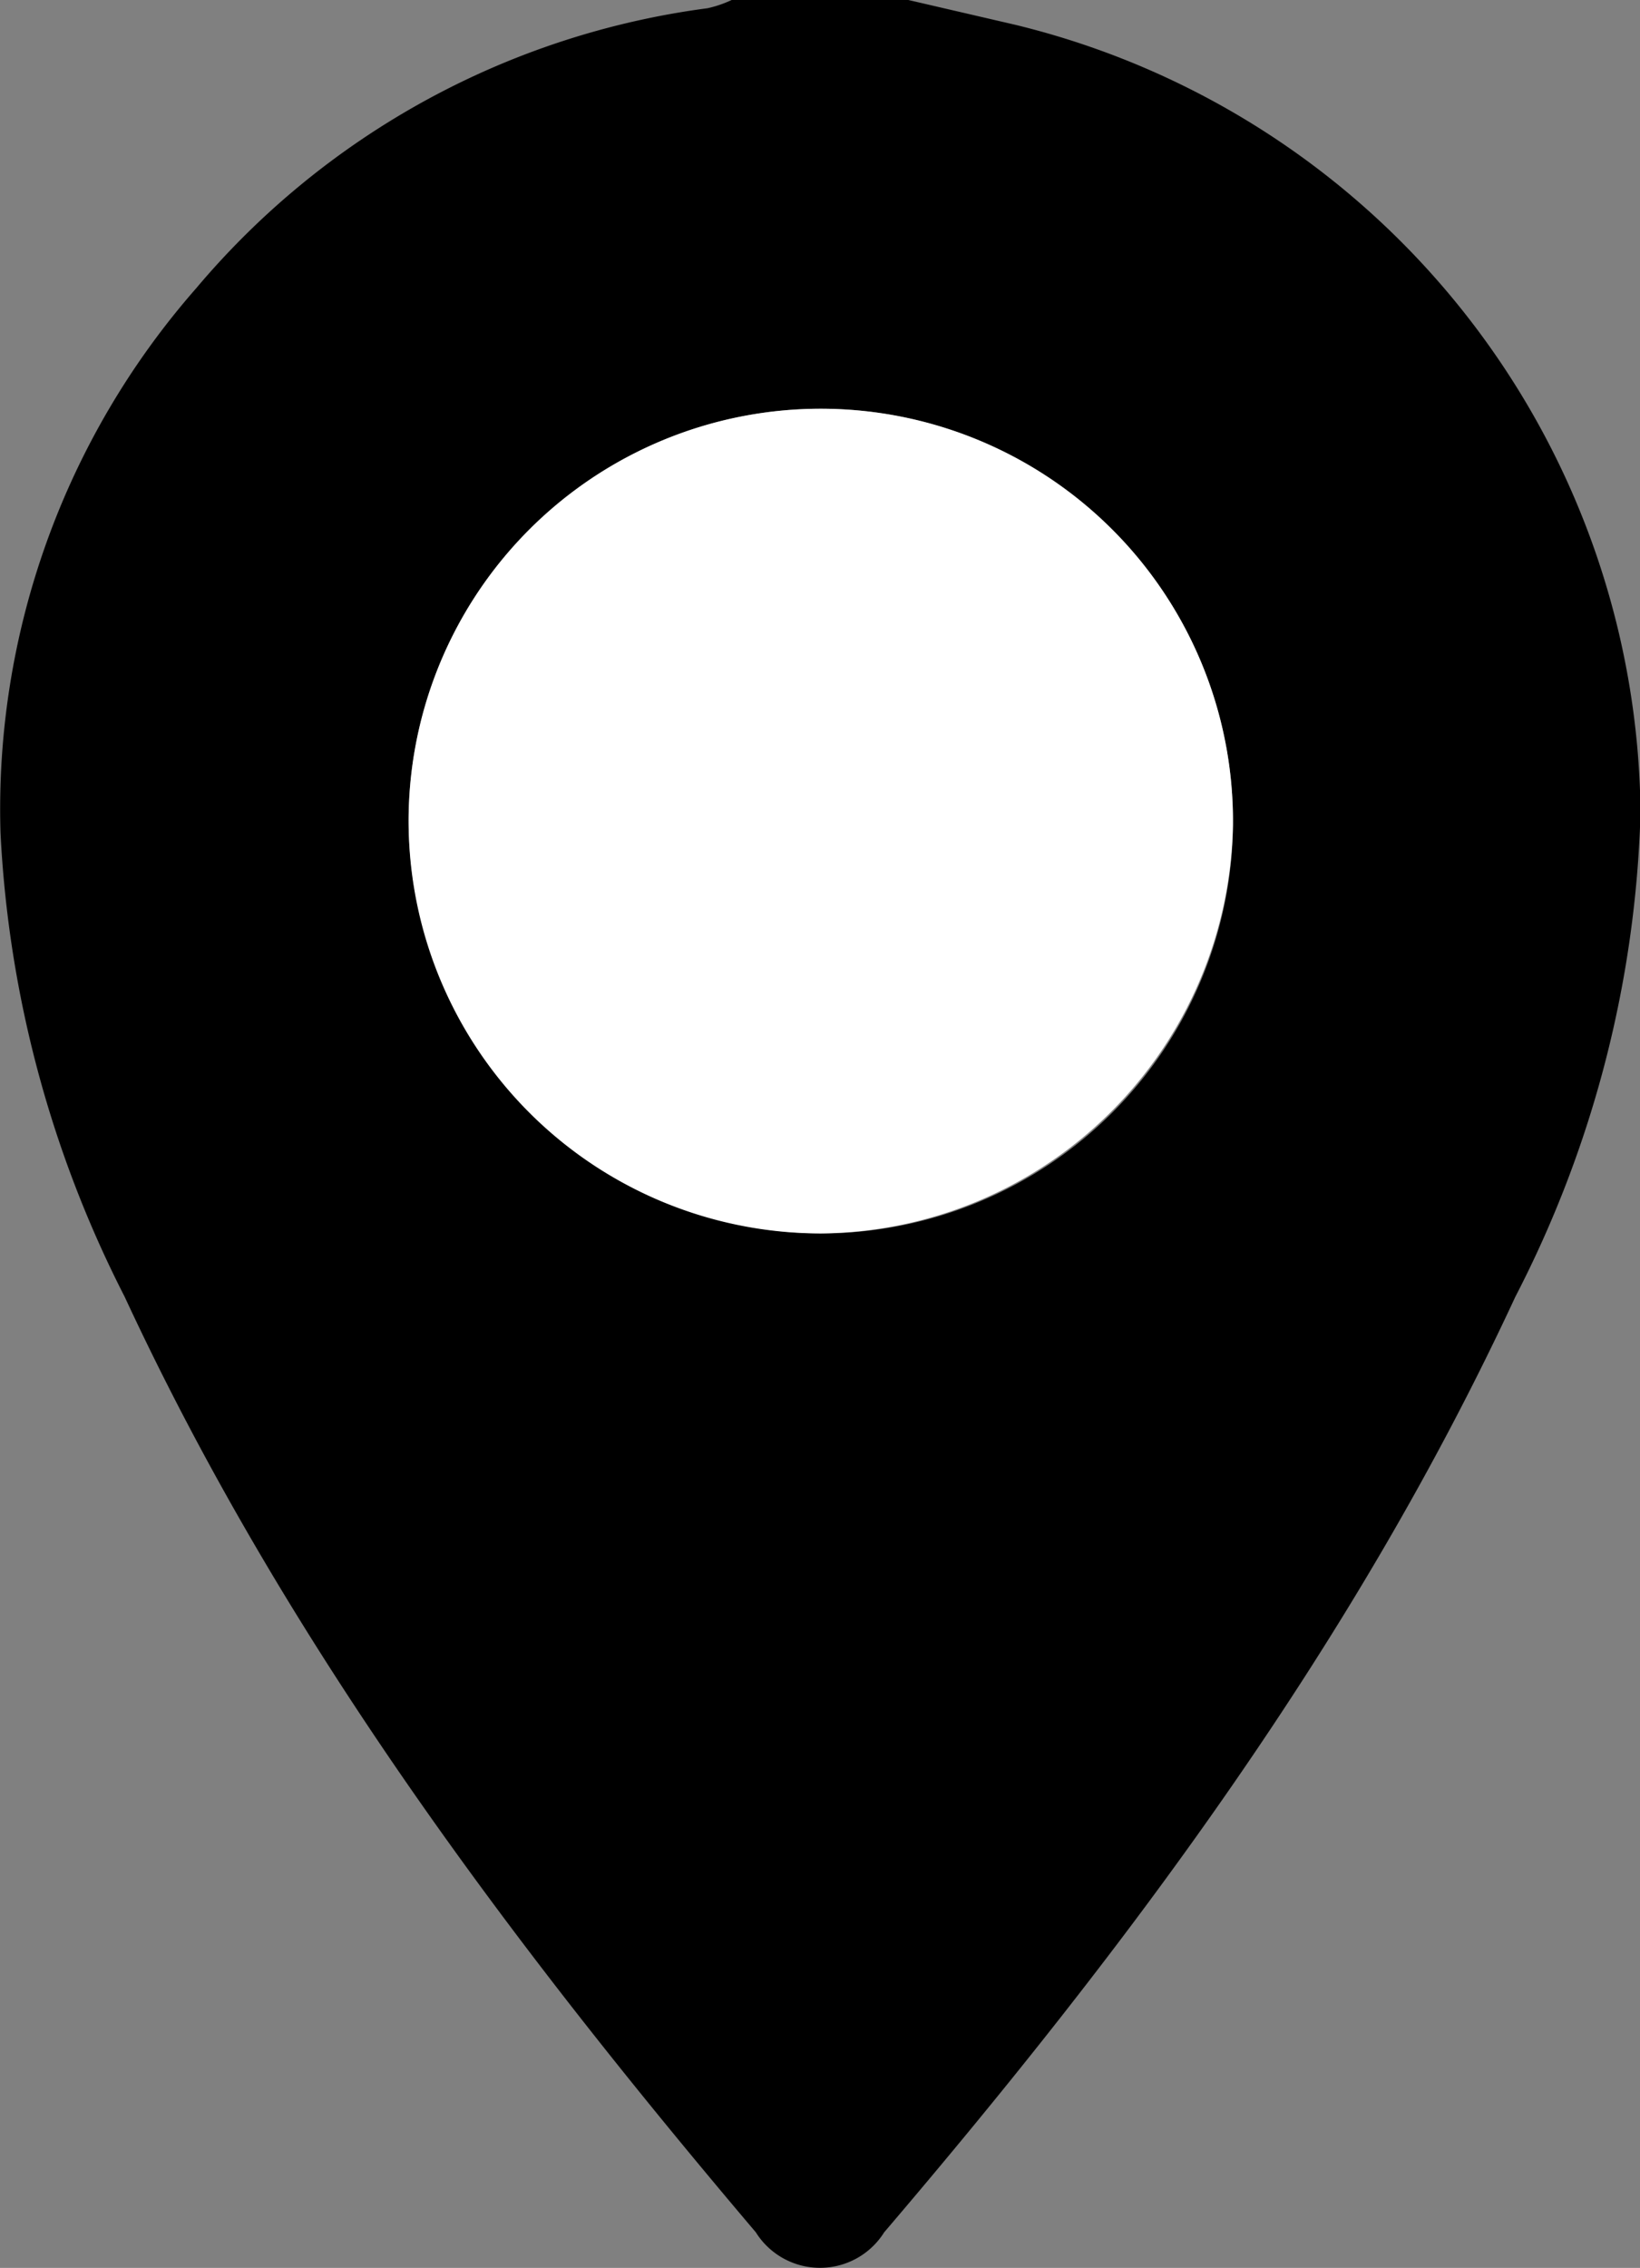
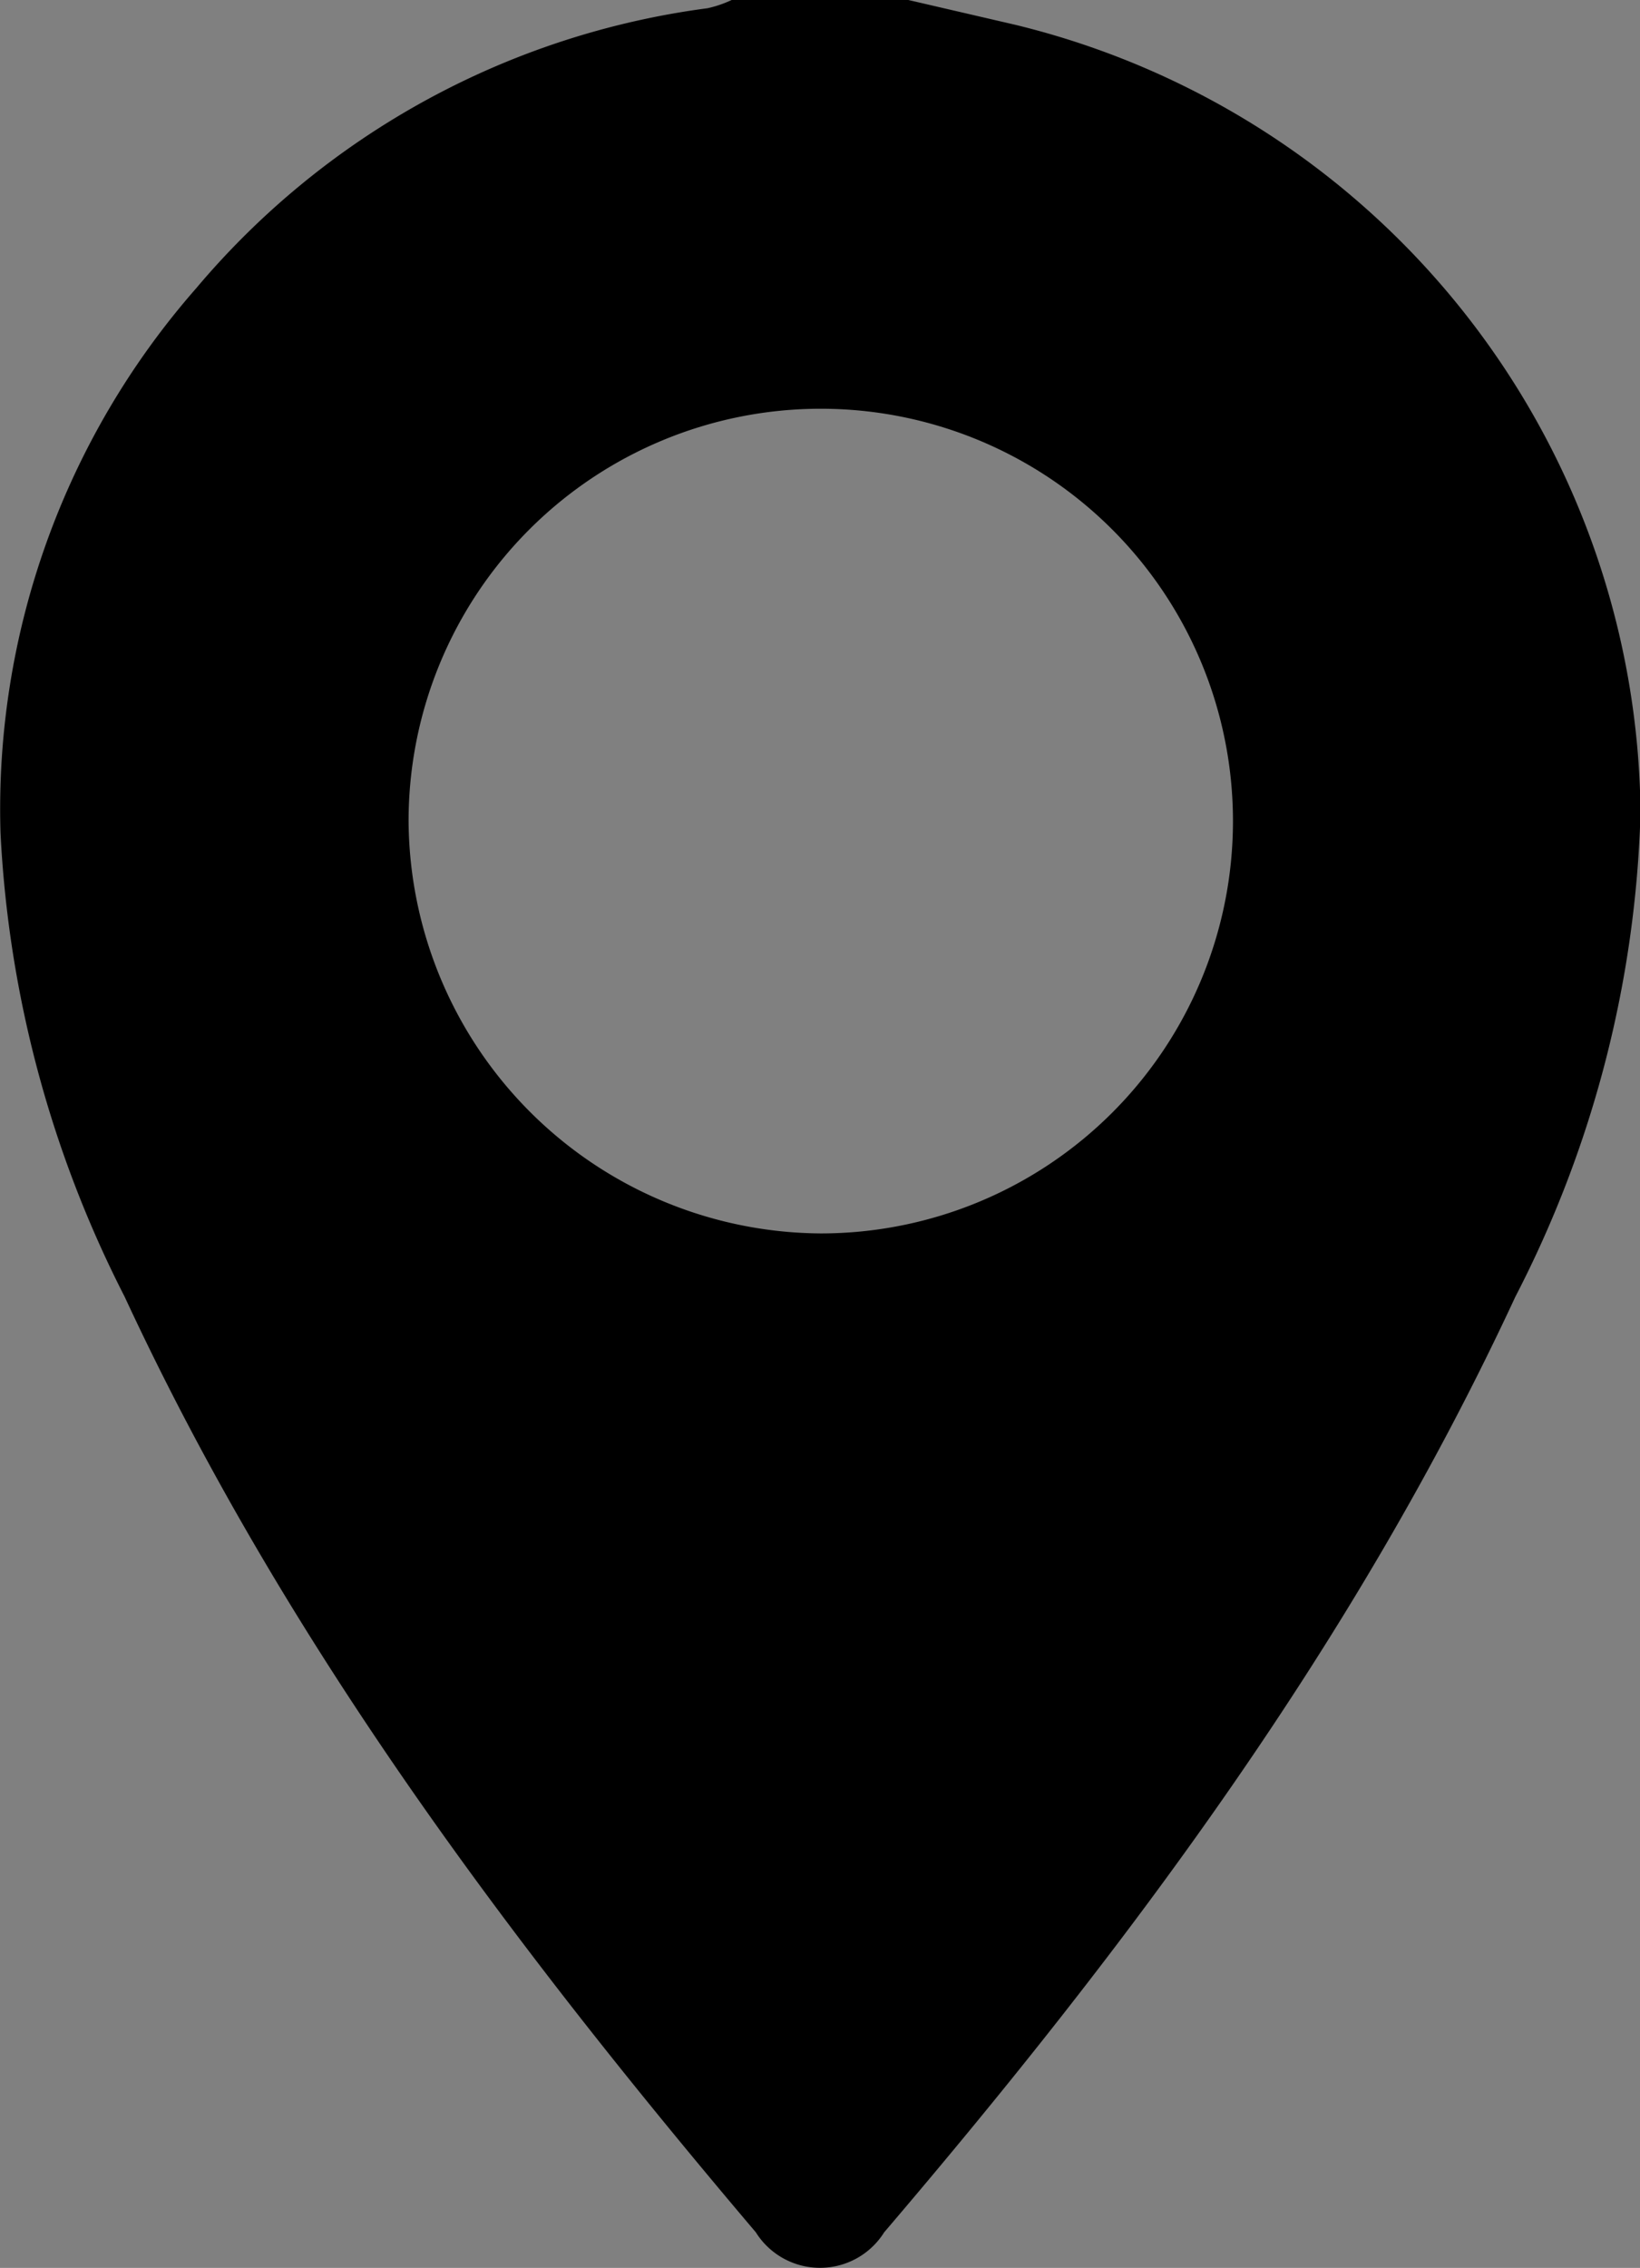
<svg xmlns="http://www.w3.org/2000/svg" id="圖層_1" data-name="圖層 1" viewBox="0 0 31.83 44">
  <rect x="0" y="0" width="31.83" height="44" fill="#808080" stroke="none" />
  <defs>
    <style>.cls-1{fill:#fff;}</style>
  </defs>
  <path d="M31.7,5l2.07.48A15.88,15.88,0,0,1,45.91,20.77a21.75,21.75,0,0,1-2.43,9.39C40.37,36.86,36,42.72,31.23,48.31a1.47,1.47,0,0,1-2.49,0C24,42.72,19.6,36.86,16.49,30.16a22.16,22.16,0,0,1-2.41-9,15.32,15.32,0,0,1,3.8-10.57A15.64,15.64,0,0,1,27.8,5.16,2.18,2.18,0,0,0,28.27,5ZM30,28.93a8,8,0,1,0-8-8A8.05,8.05,0,0,0,30,28.93Z" transform="translate(-14.07 -5)" />
-   <path class="cls-1" d="M30,28.93A8,8,0,1,1,38,21,8.07,8.07,0,0,1,30,28.93Z" transform="translate(-14.07 -5)" />
</svg>